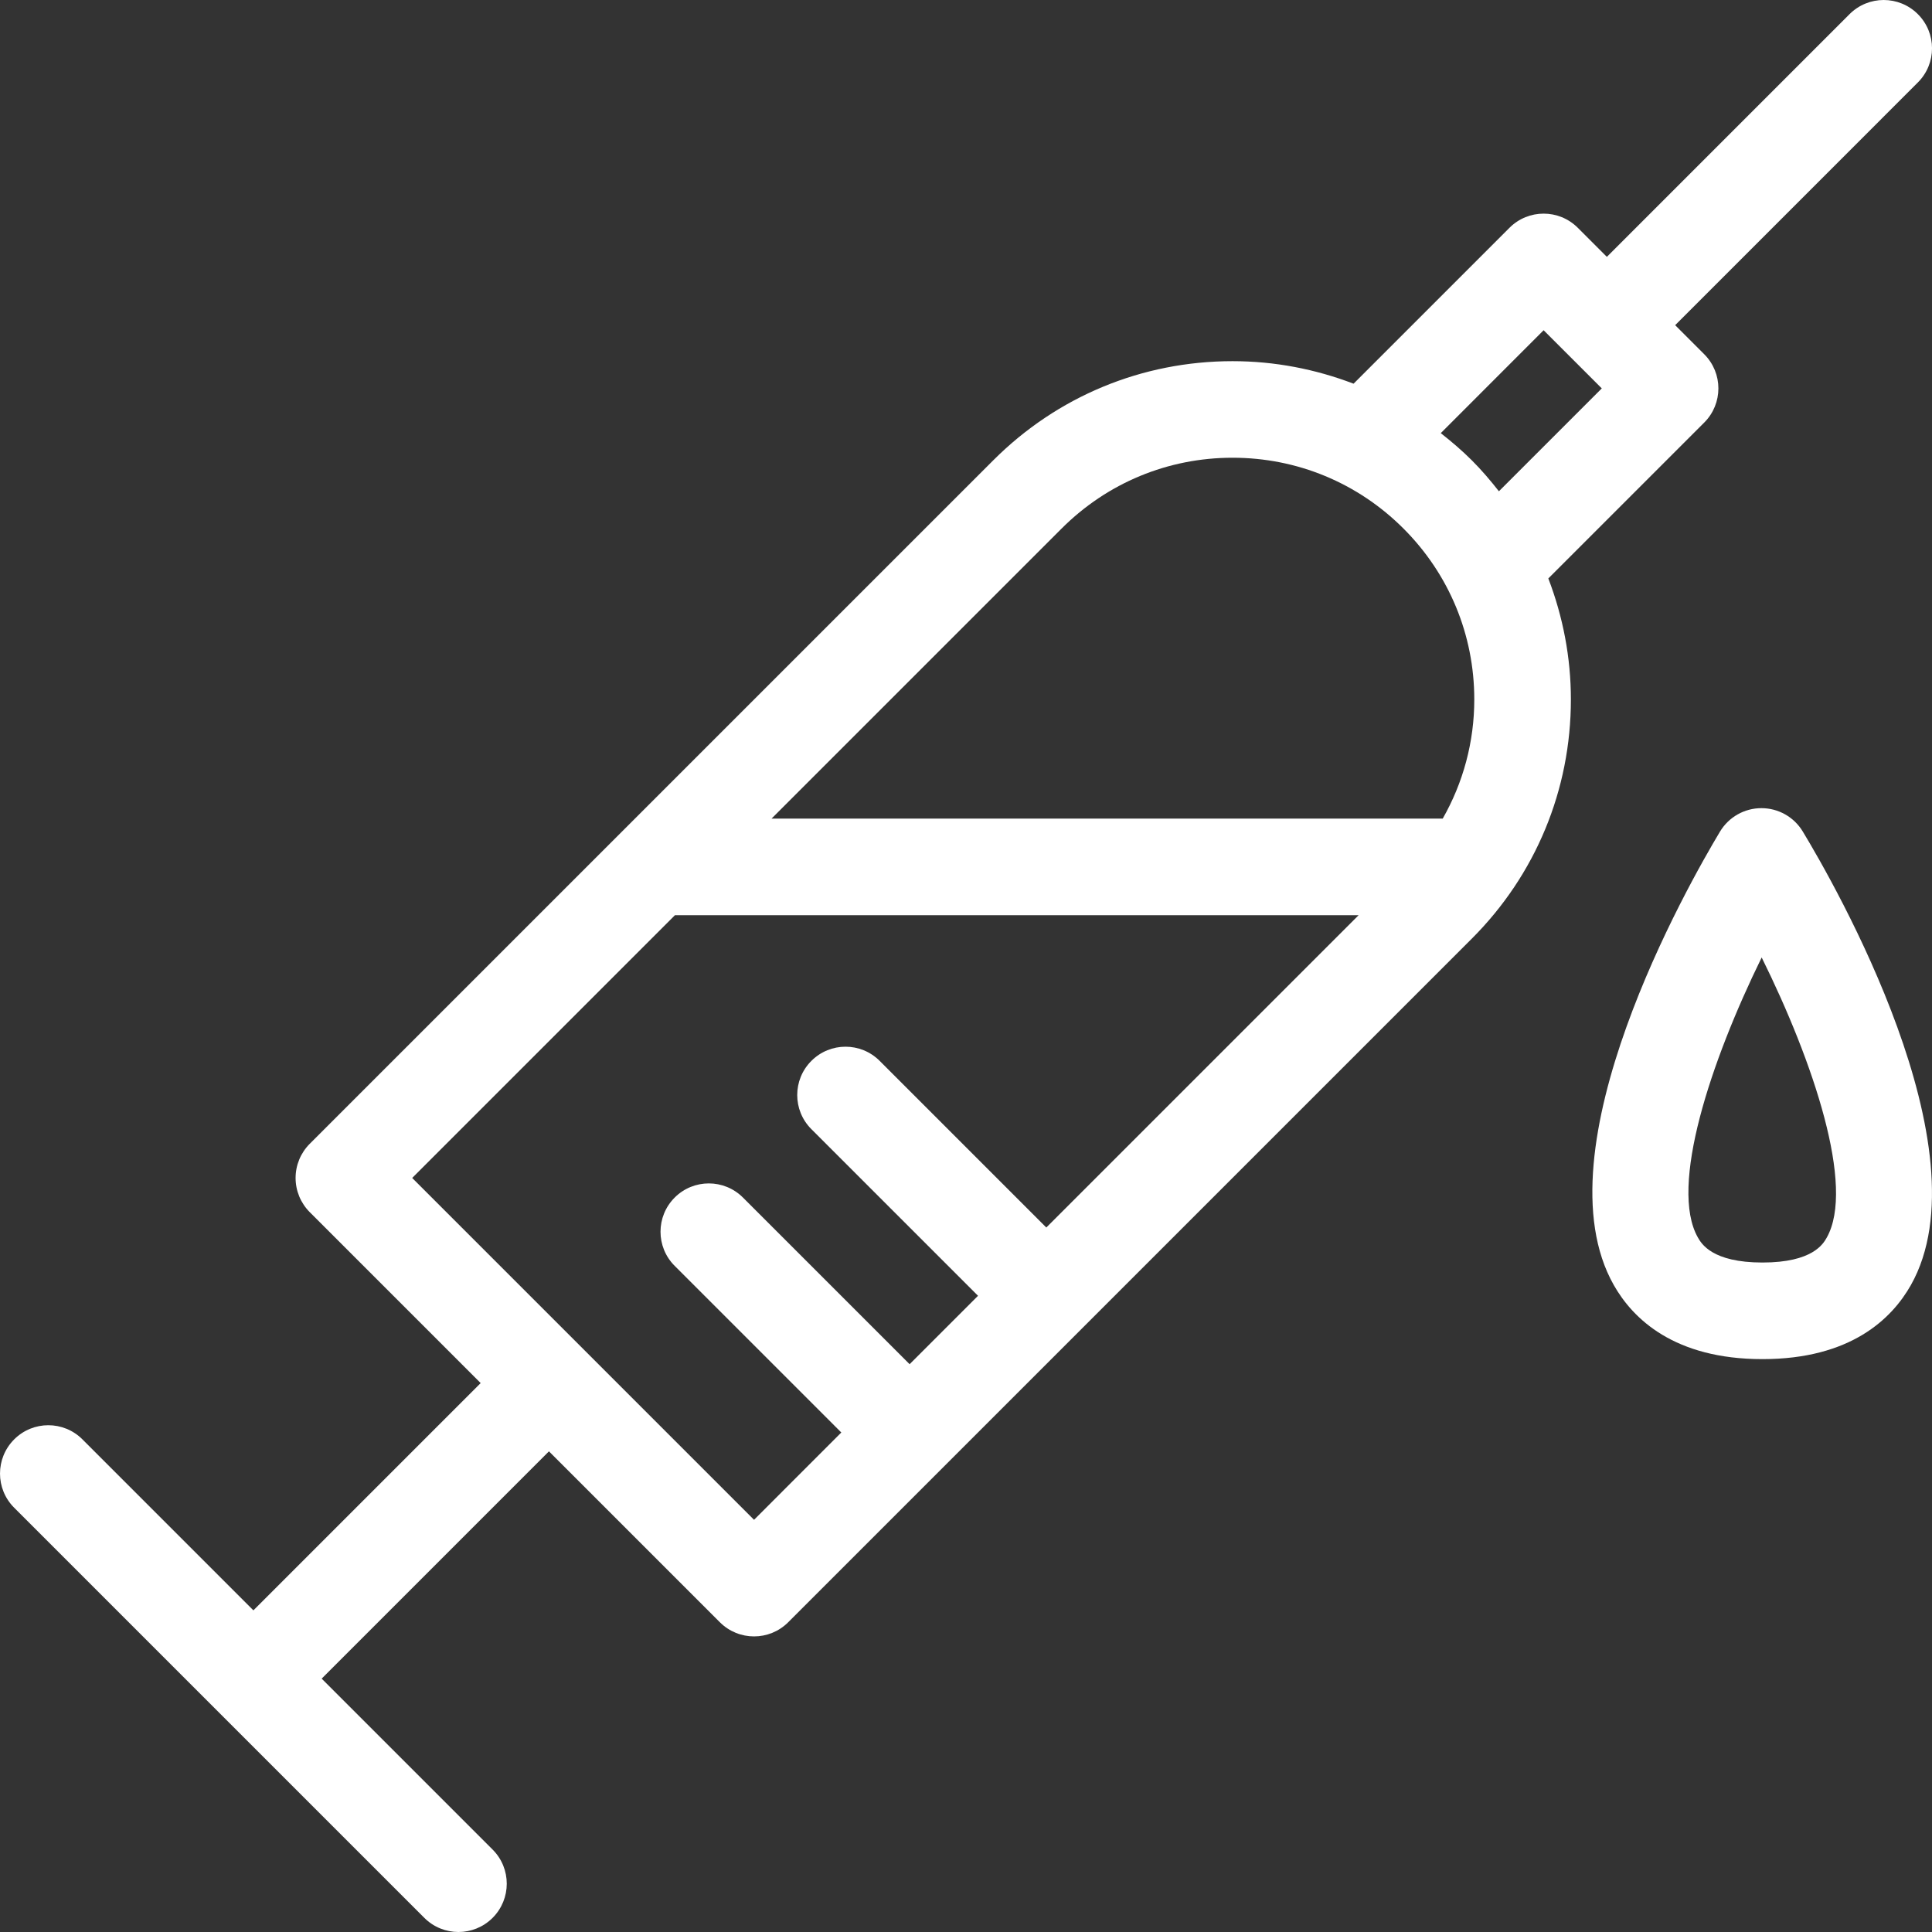
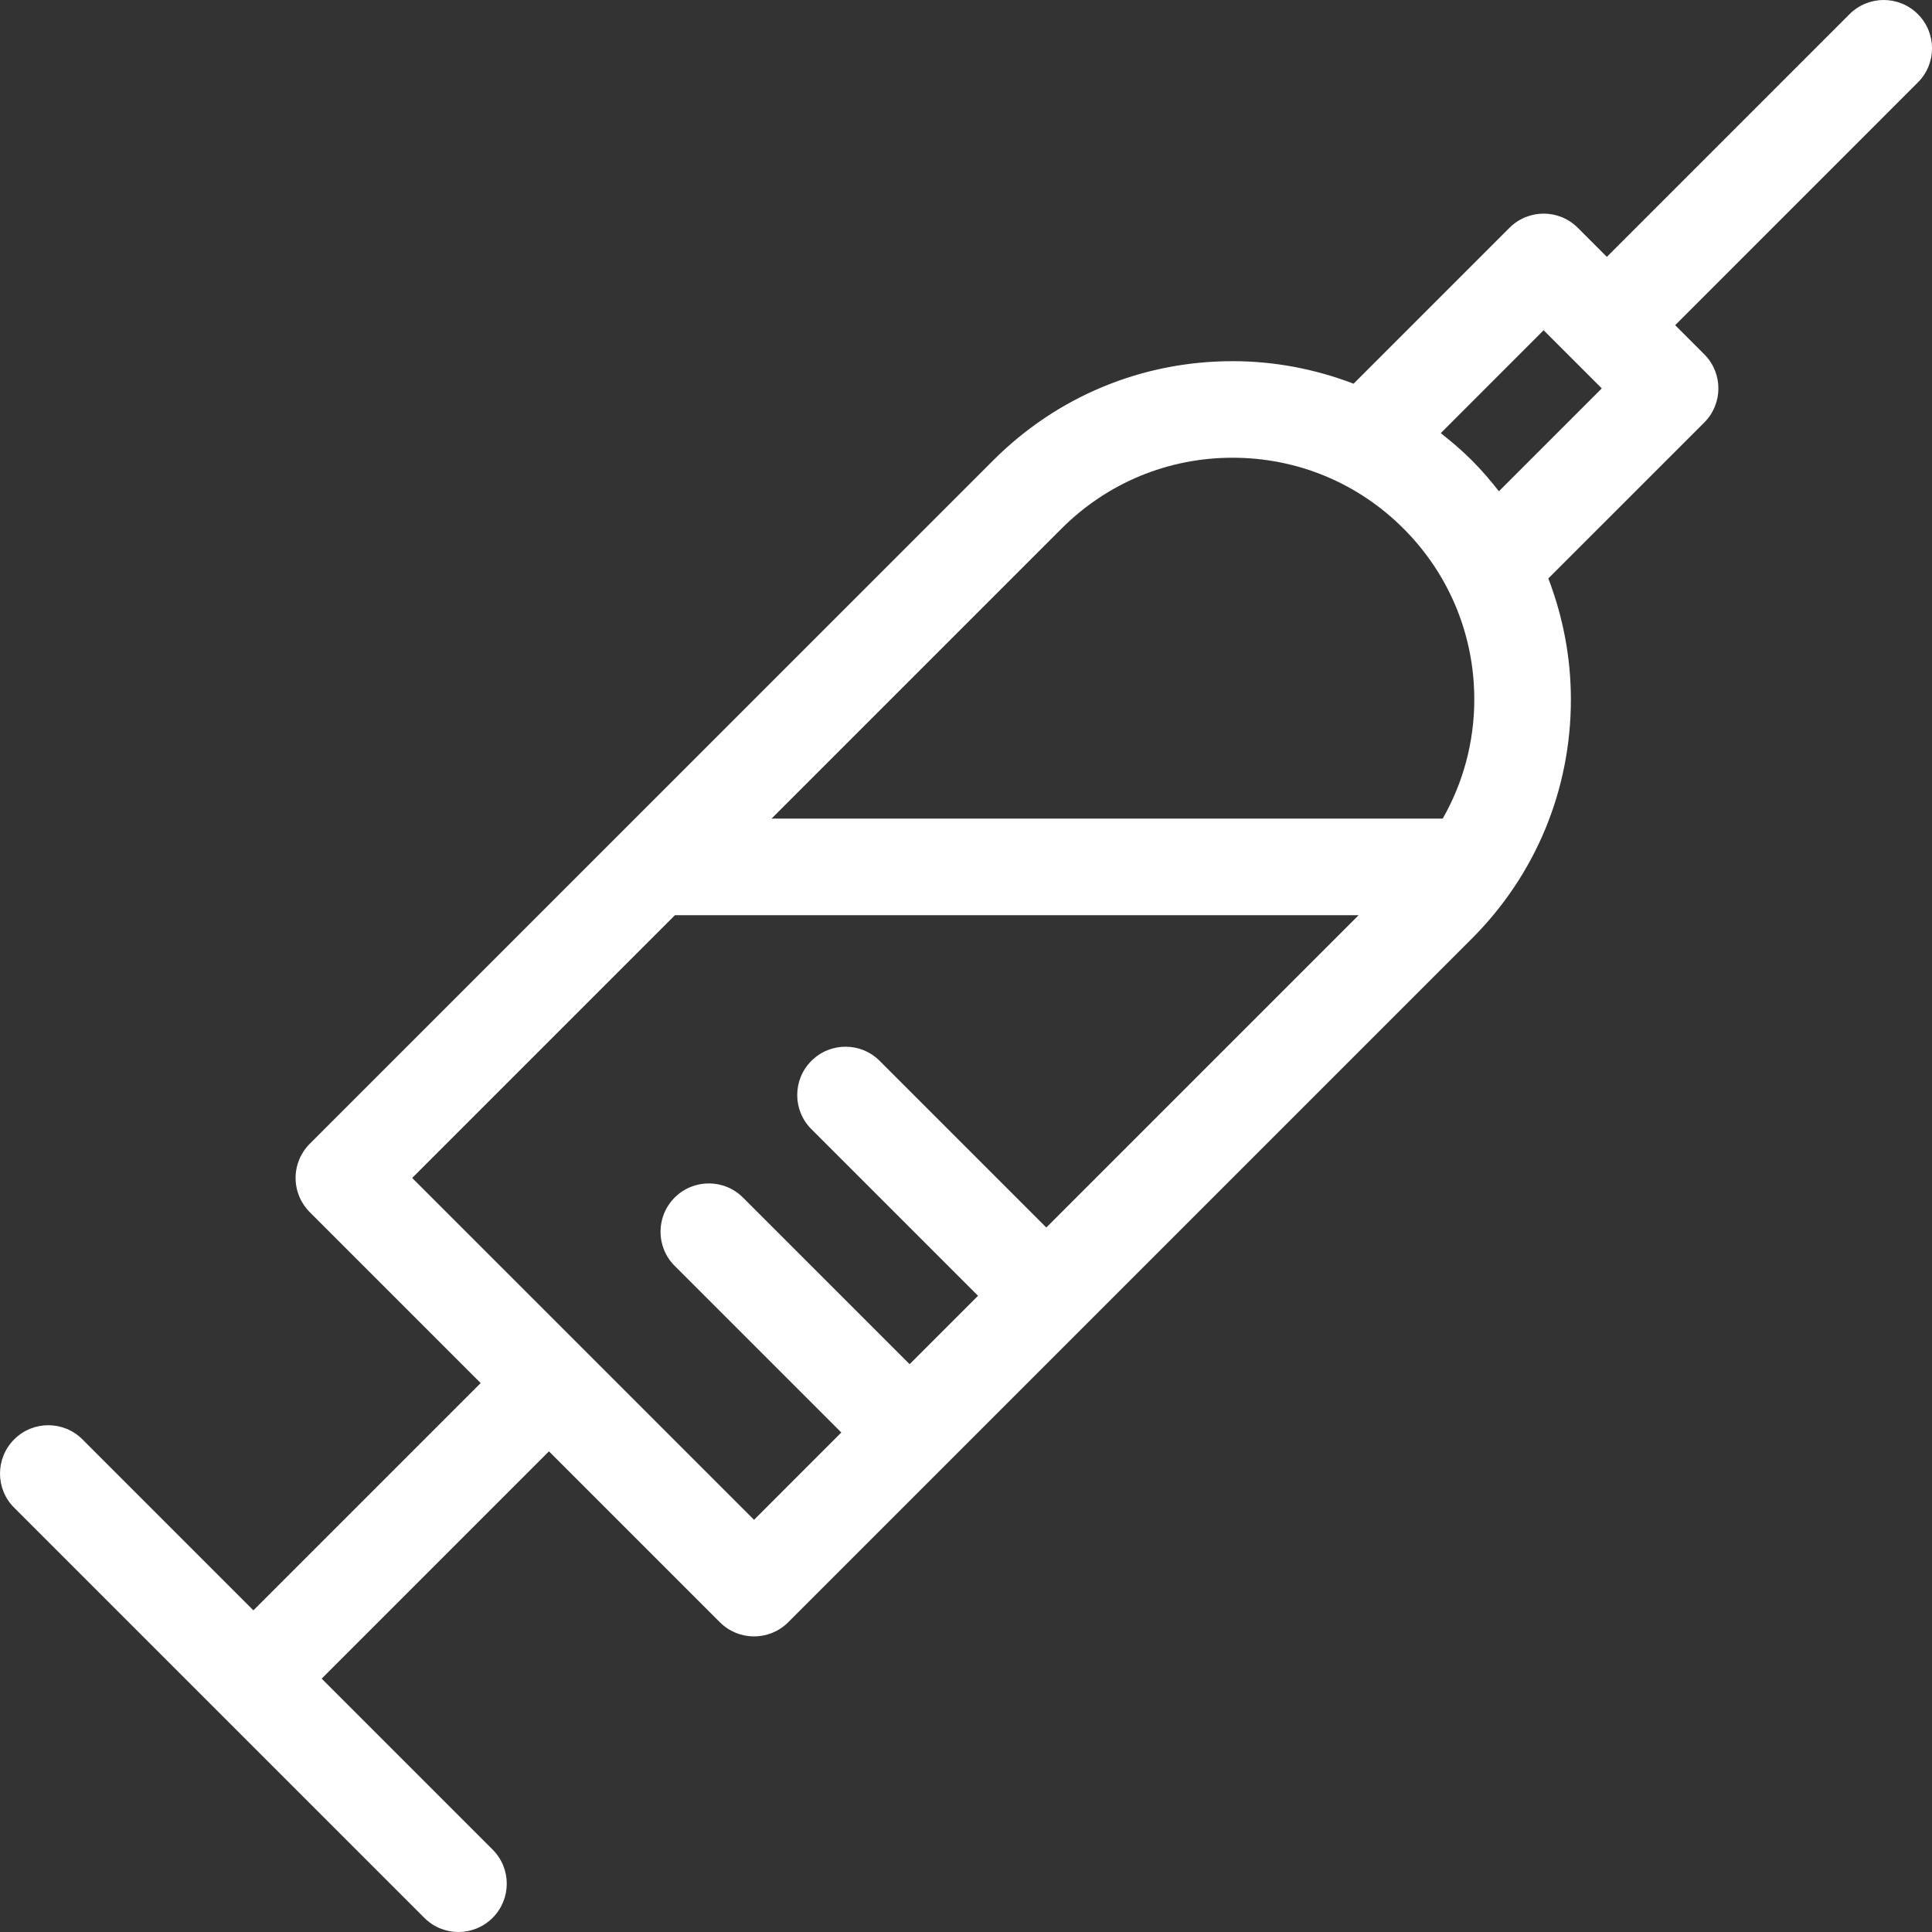
<svg xmlns="http://www.w3.org/2000/svg" version="1.1" id="Слой_1" x="0px" y="0px" width="100px" height="100px" viewBox="0 0 100 100" enable-background="new 0 0 100 100" xml:space="preserve">
  <rect x="0" y="0" width="100" height="100" fill="#333333" stroke="none" />
  <g>
    <path fill="#FFFFFF" d="M88.211,21.871c0.977-0.976,0.977-2.559,0-3.535l-1.505-1.505L99.268,4.268   c0.978-0.976,0.978-2.559,0-3.536c-0.977-0.976-2.559-0.976-3.535,0L83.171,13.295l-1.505-1.505c-0.977-0.977-2.559-0.976-3.535,0   l-8.07,8.07c-1.976-0.755-4.086-1.166-6.264-1.166c-4.678,0-9.074,1.821-12.383,5.129l-35.382,35.38   c-0.469,0.469-0.732,1.104-0.732,1.768s0.263,1.299,0.732,1.769l8.847,8.848L13.117,83.35c0,0-0.001,0-0.001,0.002l-8.848-8.849   c-0.976-0.978-2.56-0.978-3.535,0c-0.977,0.978-0.977,2.56,0,3.535l21.229,21.229C22.45,99.756,23.09,100,23.729,100   s1.28-0.244,1.768-0.732c0.977-0.977,0.977-2.559,0-3.535l-8.847-8.847c0-0.001,0.001-0.001,0.002-0.002l11.762-11.763l8.847,8.847   c0.488,0.488,1.128,0.732,1.768,0.732c0.64,0,1.28-0.244,1.768-0.732l35.381-35.381c3.309-3.308,5.131-7.706,5.131-12.383   c0-2.178-0.412-4.289-1.168-6.264L88.211,21.871z M79.898,17.093l3.01,3.01l-5.325,5.325c-0.437-0.557-0.897-1.098-1.405-1.605   c-0.508-0.508-1.049-0.968-1.604-1.404L79.898,17.093z M54.949,27.357c2.363-2.363,5.506-3.665,8.848-3.665   s6.482,1.301,8.846,3.665c2.364,2.364,3.666,5.505,3.666,8.847c0,2.199-0.574,4.306-1.634,6.167h-34.74L54.949,27.357z    M39.029,78.665L21.335,60.971l13.6-13.6h35.387L54.157,63.536l-8.625-8.625c-0.976-0.978-2.56-0.978-3.535,0   c-0.977,0.976-0.977,2.559,0,3.534l8.625,8.625l-3.541,3.541l-8.625-8.625c-0.976-0.977-2.56-0.977-3.535,0   c-0.977,0.978-0.977,2.56,0,3.535l8.625,8.625L39.029,78.665z" />
-     <path fill="#FFFFFF" d="M91.172,41.83c-0.001,0-0.003,0-0.004,0c-0.877,0.001-1.688,0.461-2.141,1.213   c-1.613,2.688-9.469,16.456-5.5,23.468c0.99,1.75,3.131,3.837,7.697,3.837c4.562,0,6.695-2.084,7.683-3.832   c3.952-7.012-3.97-20.79-5.597-23.479C92.857,42.287,92.047,41.83,91.172,41.83z M94.551,64.061   c-0.179,0.317-0.726,1.287-3.326,1.287c-2.608,0-3.162-0.978-3.345-1.299c-1.489-2.63,0.661-9.104,3.304-14.491   C93.854,54.947,96.036,61.426,94.551,64.061z" />
  </g>
</svg>